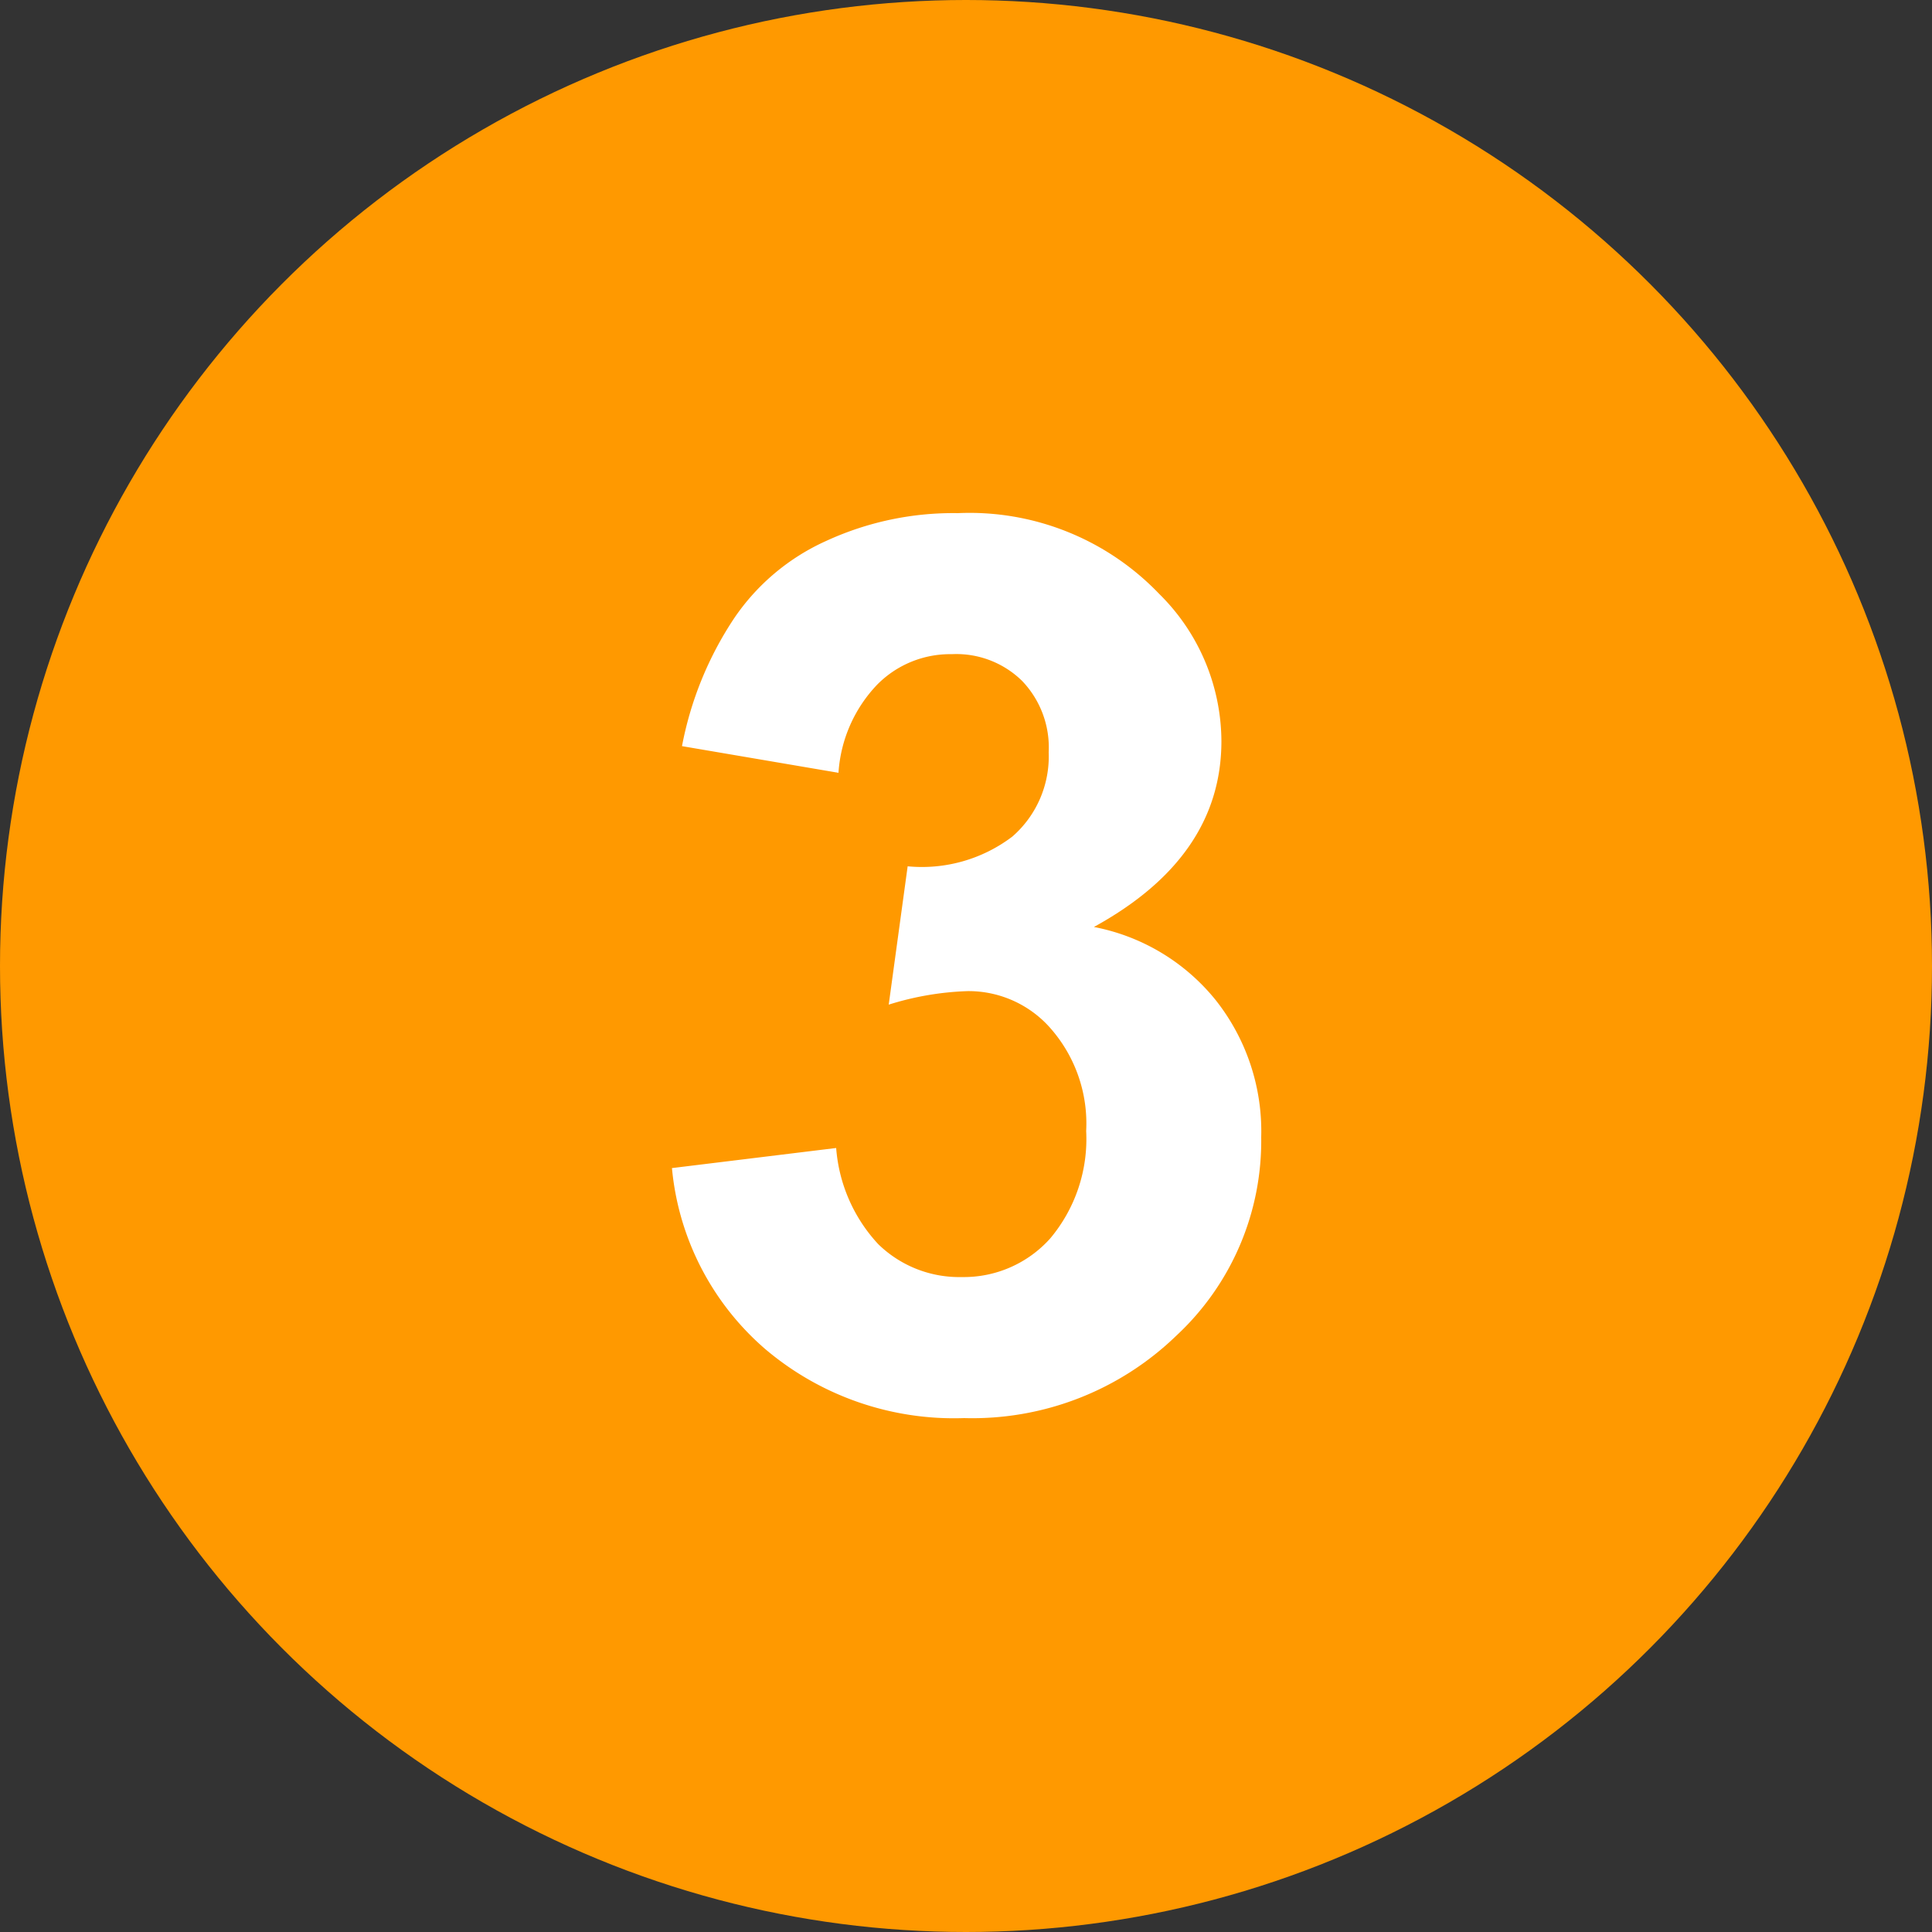
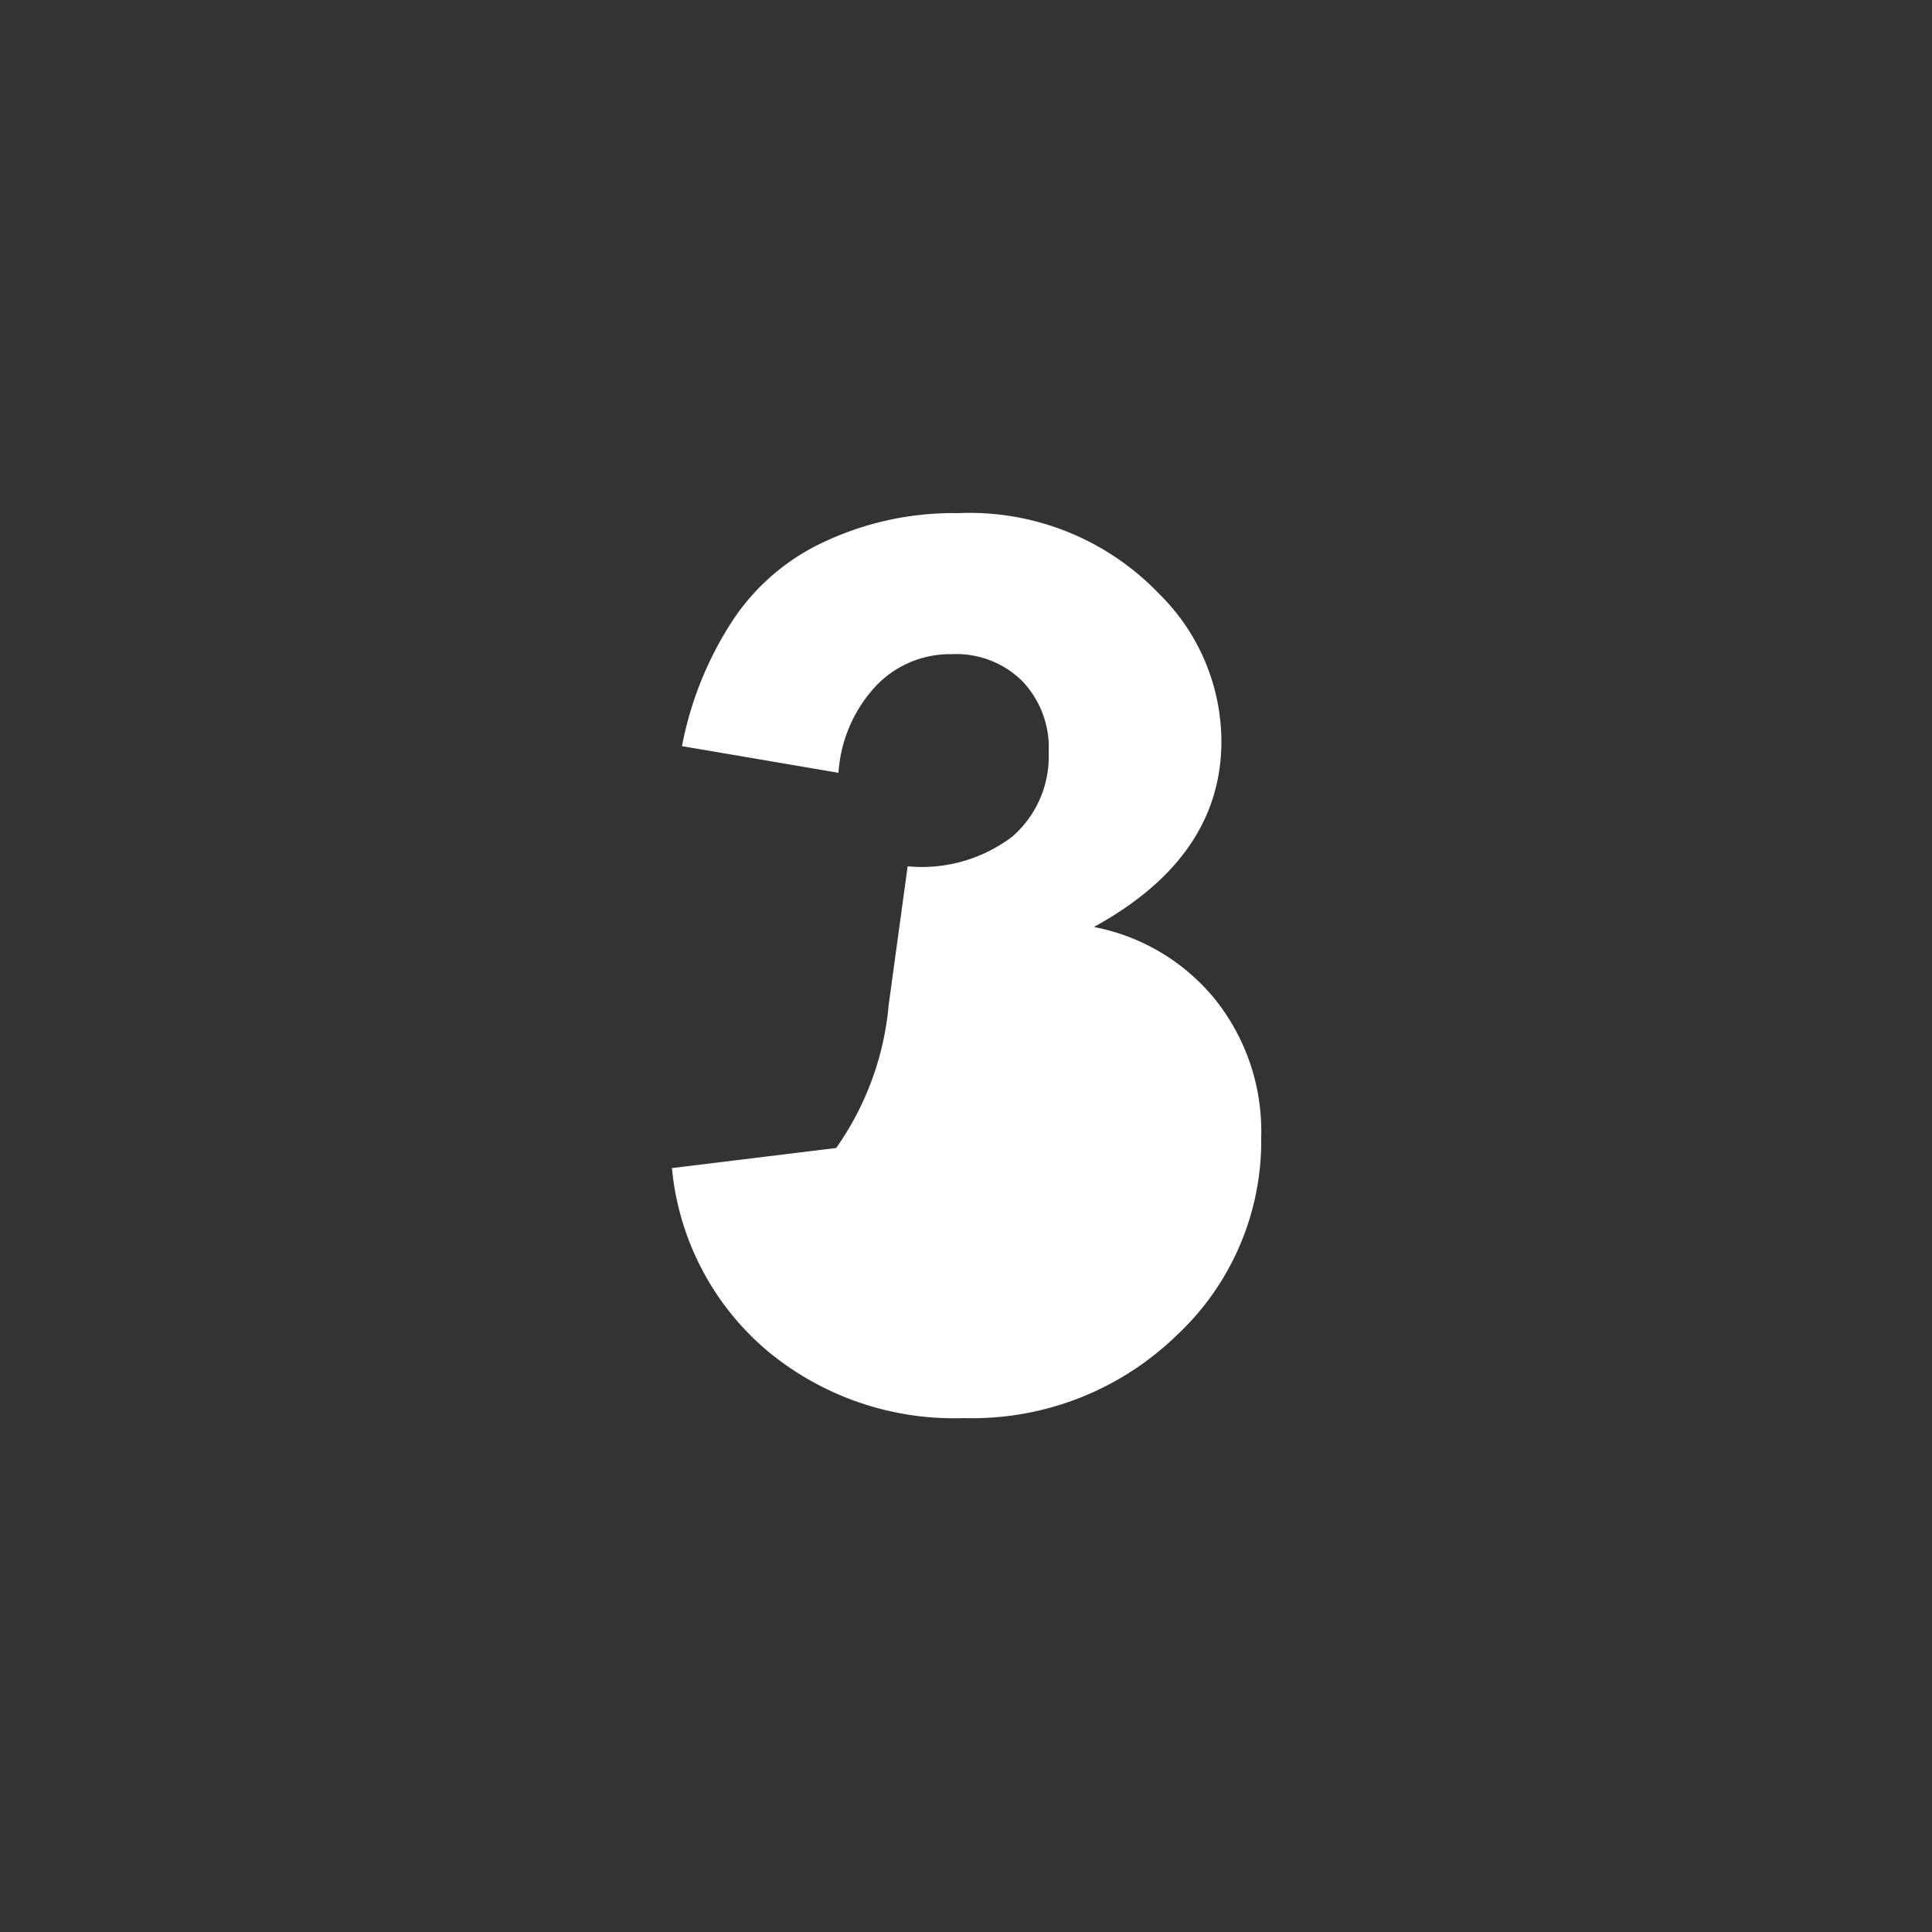
<svg xmlns="http://www.w3.org/2000/svg" id="レイヤー_1" data-name="レイヤー 1" viewBox="0 0 50 50">
  <rect x="0" y="0" width="50" height="50" fill="#333333" stroke="none" />
  <defs>
    <style>.cls-1{fill:#f90;}.cls-2{fill:#fff;}</style>
  </defs>
  <title>アートボード 1</title>
-   <circle class="cls-1" cx="25" cy="25" r="25" />
-   <path class="cls-2" d="M17.39,30.23l4.25-.52a4.11,4.11,0,0,0,1.09,2.49,3,3,0,0,0,2.16.85,3,3,0,0,0,2.29-1,4,4,0,0,0,.93-2.78,3.73,3.73,0,0,0-.89-2.62,2.82,2.82,0,0,0-2.17-1A7.59,7.59,0,0,0,23,26l.49-3.58a3.87,3.87,0,0,0,2.71-.77,2.75,2.75,0,0,0,.94-2.18,2.49,2.49,0,0,0-.69-1.85,2.43,2.43,0,0,0-1.82-.69,2.65,2.65,0,0,0-1.93.79,3.64,3.64,0,0,0-1,2.28l-4.05-.69A9,9,0,0,1,19,16a5.7,5.7,0,0,1,2.38-2,7.86,7.86,0,0,1,3.41-.72A6.79,6.79,0,0,1,30,15.37a5.38,5.38,0,0,1,1.61,3.81q0,3-3.3,4.81a5.34,5.34,0,0,1,3.15,1.89,5.47,5.47,0,0,1,1.18,3.55,6.88,6.88,0,0,1-2.2,5.14,7.59,7.59,0,0,1-5.49,2.13,7.55,7.55,0,0,1-5.15-1.79A7.05,7.05,0,0,1,17.39,30.23Z" />
+   <path class="cls-2" d="M17.39,30.23l4.25-.52A7.59,7.59,0,0,0,23,26l.49-3.58a3.87,3.87,0,0,0,2.71-.77,2.75,2.75,0,0,0,.94-2.18,2.49,2.49,0,0,0-.69-1.85,2.43,2.43,0,0,0-1.82-.69,2.65,2.65,0,0,0-1.93.79,3.64,3.64,0,0,0-1,2.28l-4.05-.69A9,9,0,0,1,19,16a5.7,5.7,0,0,1,2.38-2,7.86,7.86,0,0,1,3.41-.72A6.79,6.79,0,0,1,30,15.37a5.38,5.38,0,0,1,1.61,3.81q0,3-3.3,4.81a5.34,5.34,0,0,1,3.15,1.89,5.47,5.47,0,0,1,1.18,3.55,6.88,6.88,0,0,1-2.2,5.14,7.59,7.59,0,0,1-5.49,2.13,7.55,7.55,0,0,1-5.15-1.79A7.05,7.05,0,0,1,17.39,30.23Z" />
</svg>